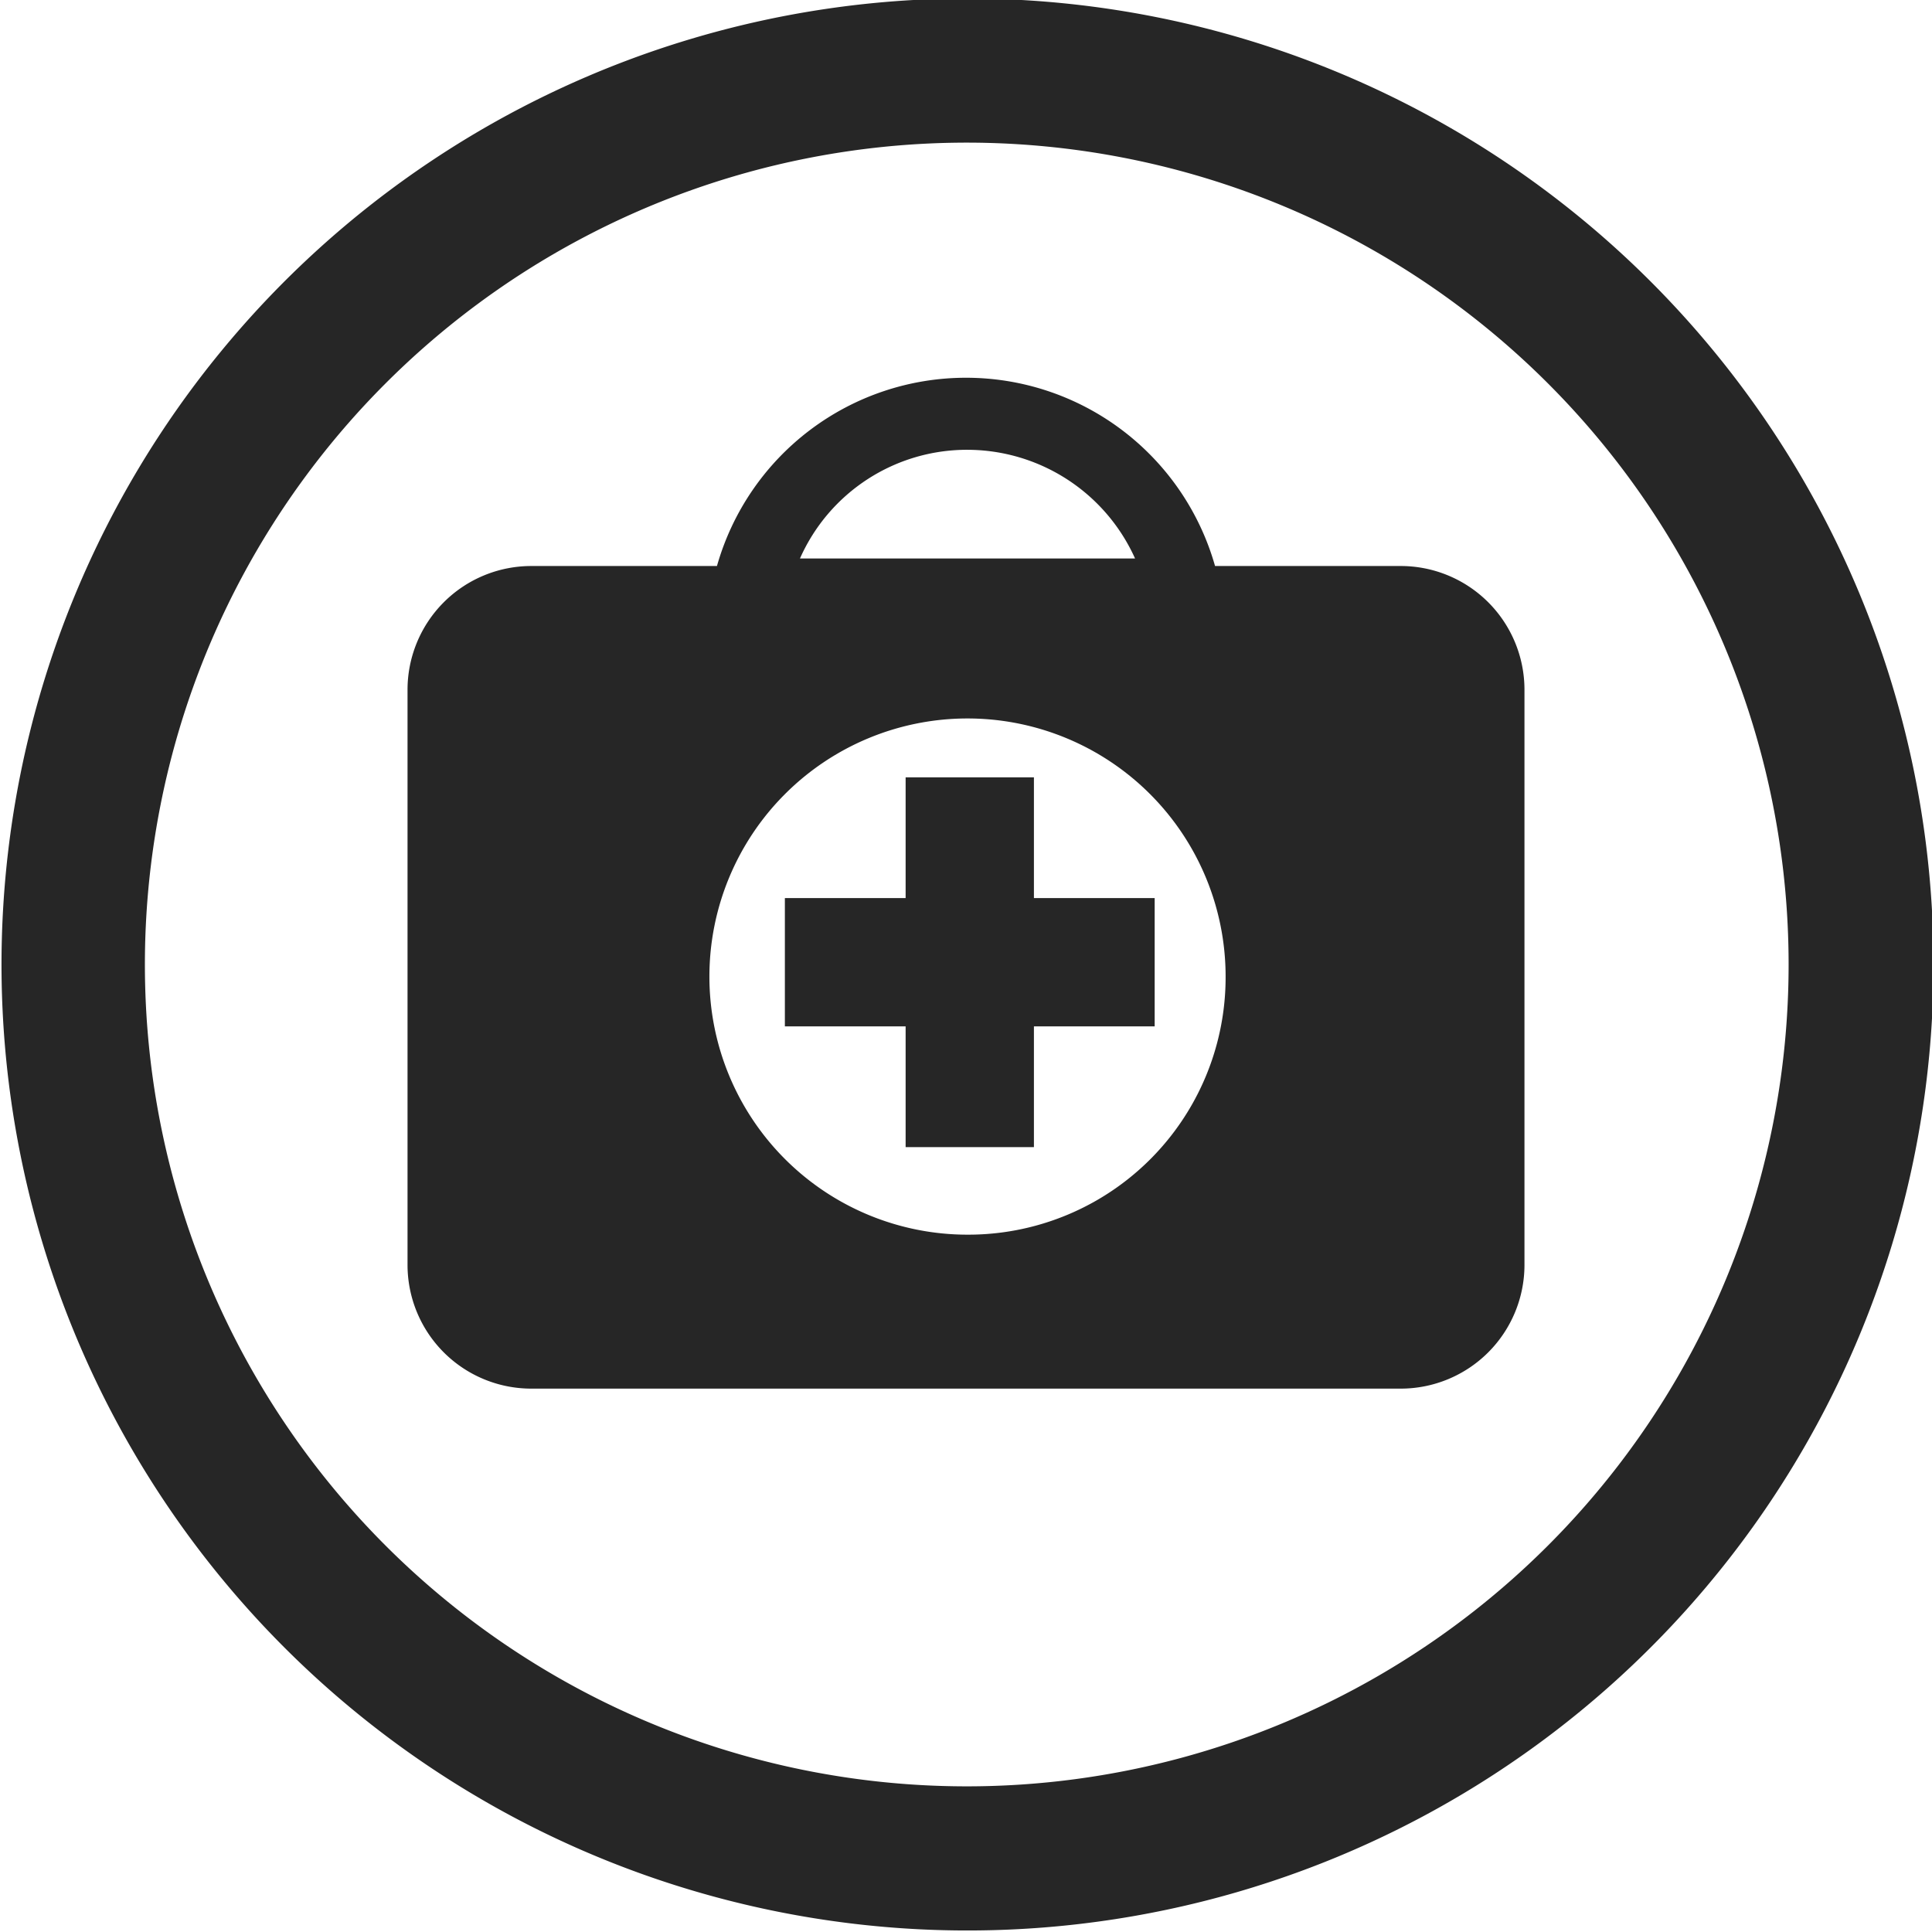
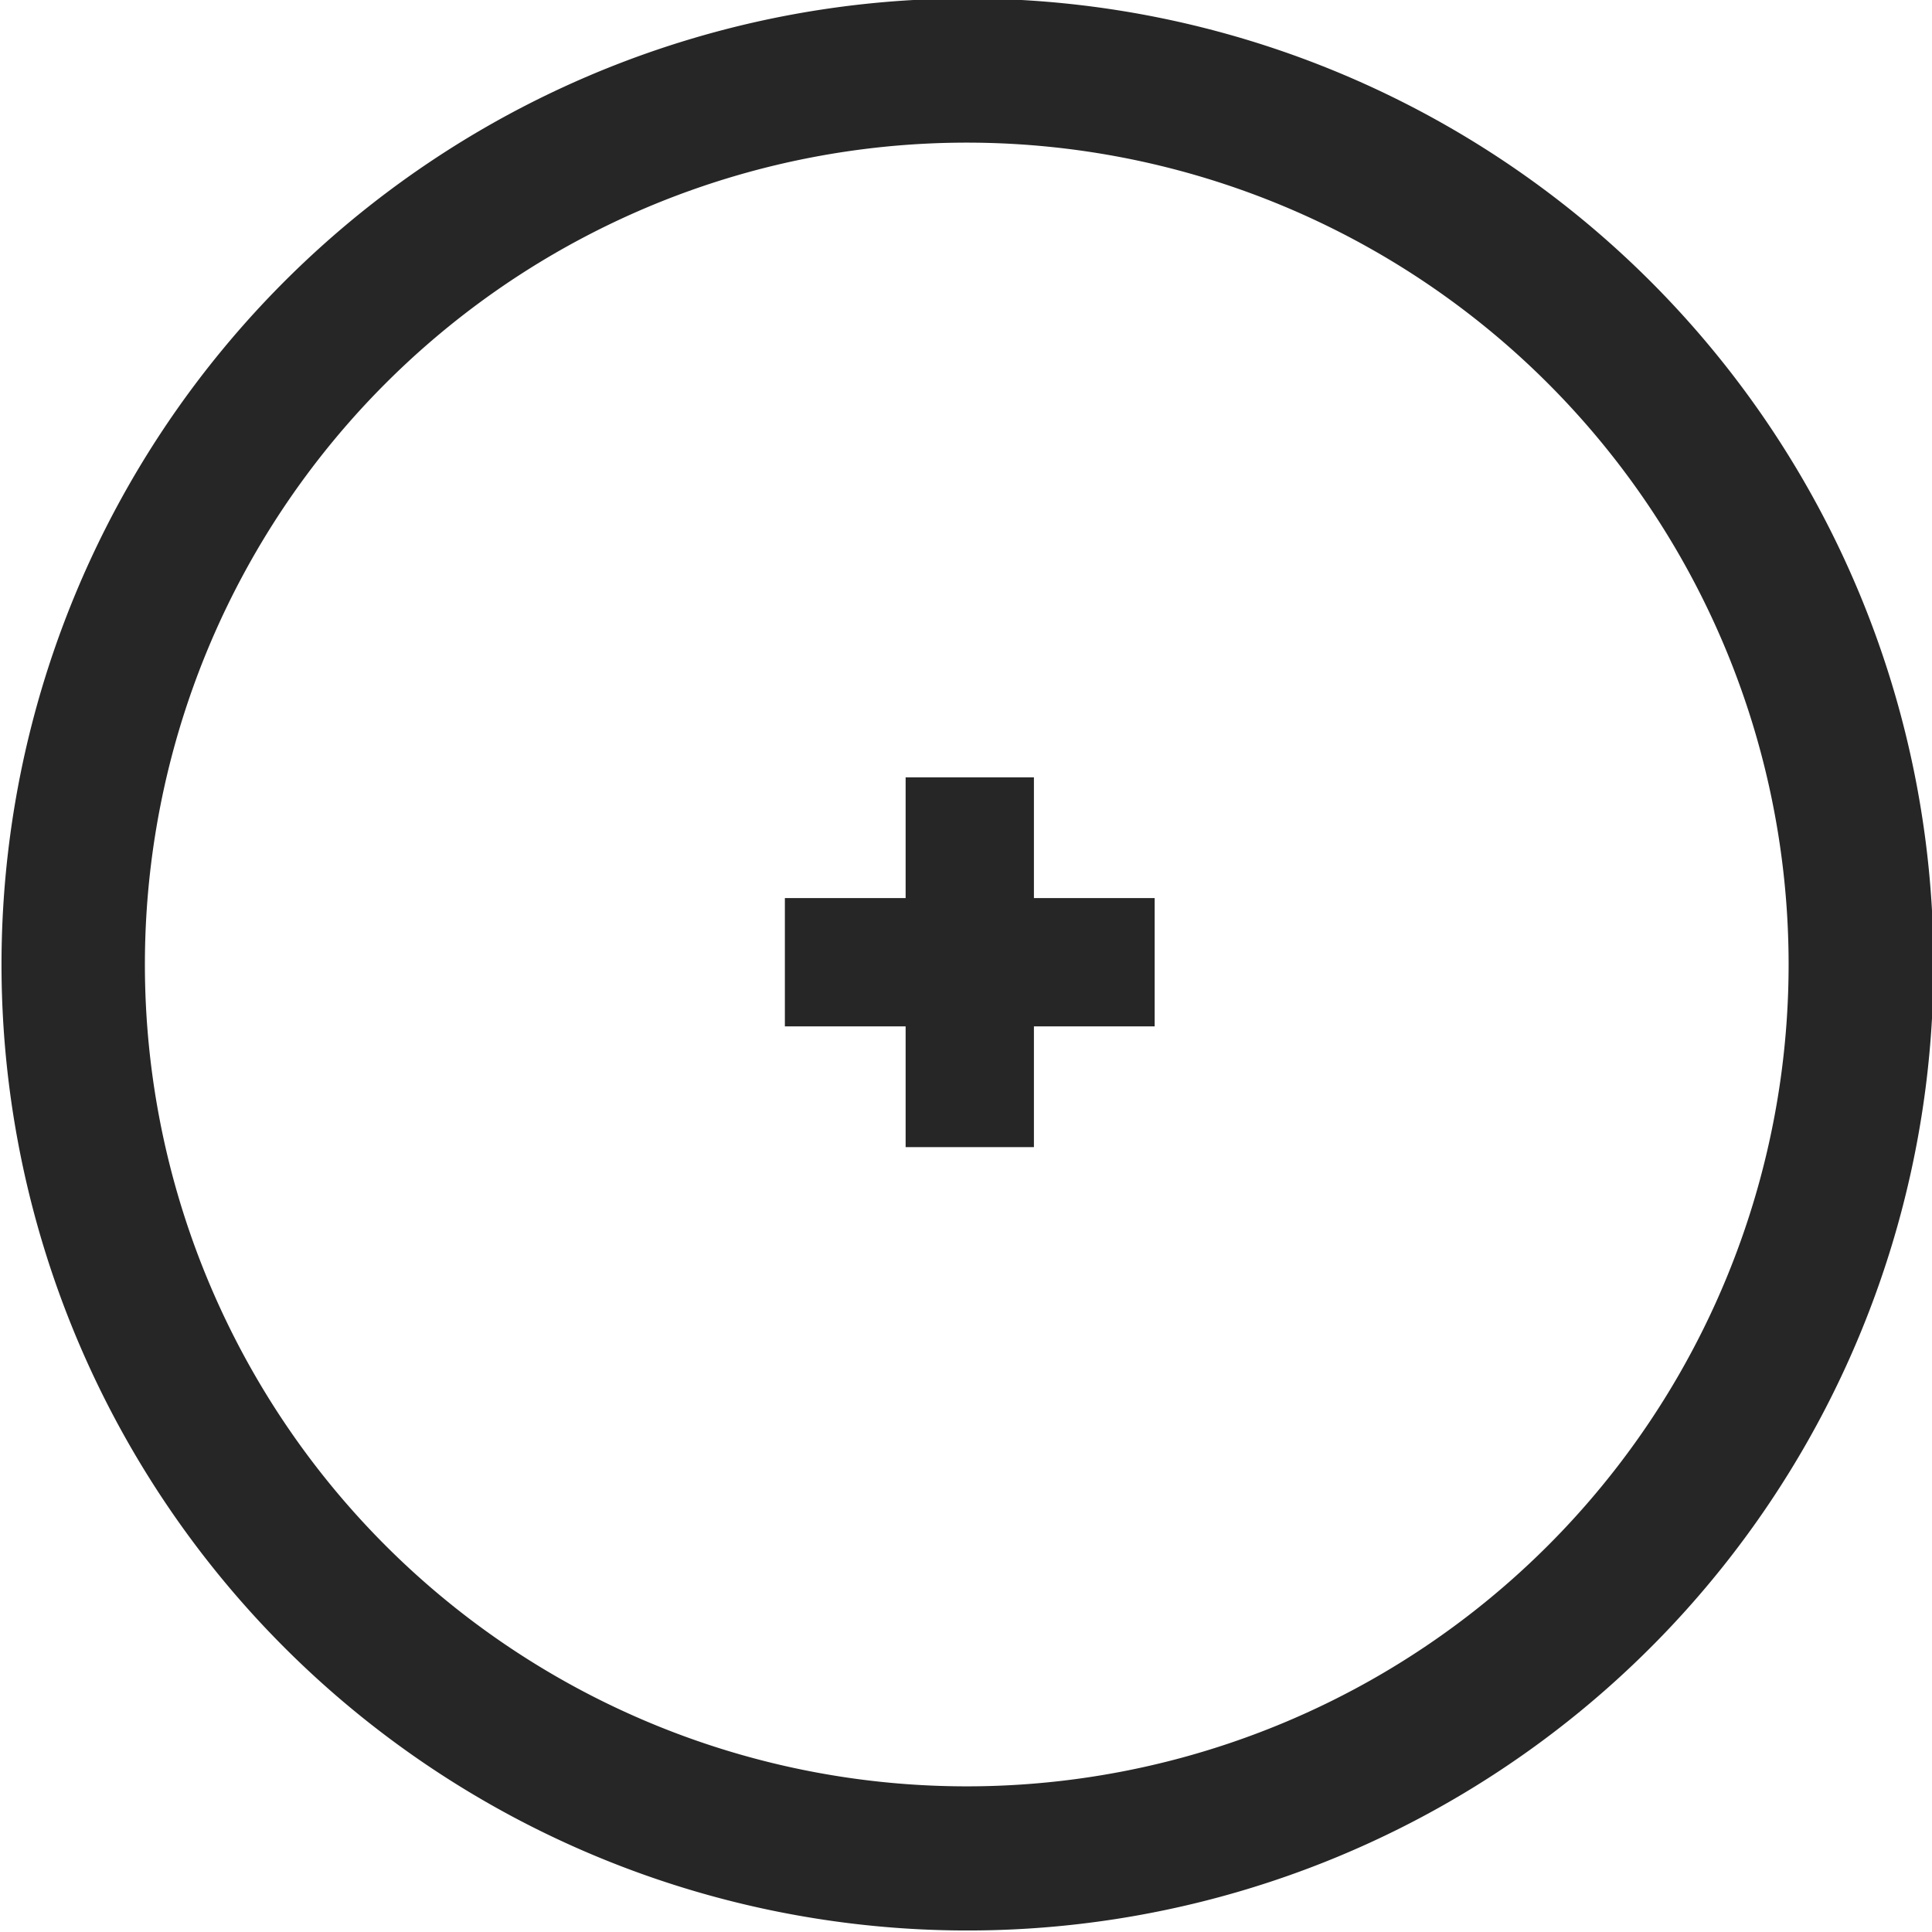
<svg xmlns="http://www.w3.org/2000/svg" viewBox="0 0 256 256">
  <defs>
    <style>.cls-1{fill:#262626;}</style>
  </defs>
  <title>reddinet_website_ic</title>
  <g id="assessment_ic">
    <g id="Health_Services" data-name="Health Services">
      <path class="cls-1" d="M128.2-.2a128,128,0,1,0,128,128A128,128,0,0,0,128.2-.2Zm0,236.9A108.9,108.9,0,1,1,237,127.8,108.9,108.9,0,0,1,128.2,236.7Z" />
-       <path class="cls-1" d="M185.5,75H161A34.3,34.3,0,0,0,95,75H70.4A16.4,16.4,0,0,0,54,91.4v76.2A16.4,16.4,0,0,0,70.5,184H185.6A16.4,16.4,0,0,0,202,167.6V91.3A16.4,16.4,0,0,0,185.5,75ZM128.2,59.6A24.4,24.4,0,0,1,150.4,74H106A24.2,24.2,0,0,1,128.2,59.6Zm0,104a34.2,34.2,0,1,1,34.2-34.2A34.1,34.1,0,0,1,128.2,163.6Z" />
      <polygon class="cls-1" points="137 103 120 103 120 119 104 119 104 136 120 136 120 152 137 152 137 136 153 136 153 119 137 119 137 103" />
    </g>
  </g>
</svg>